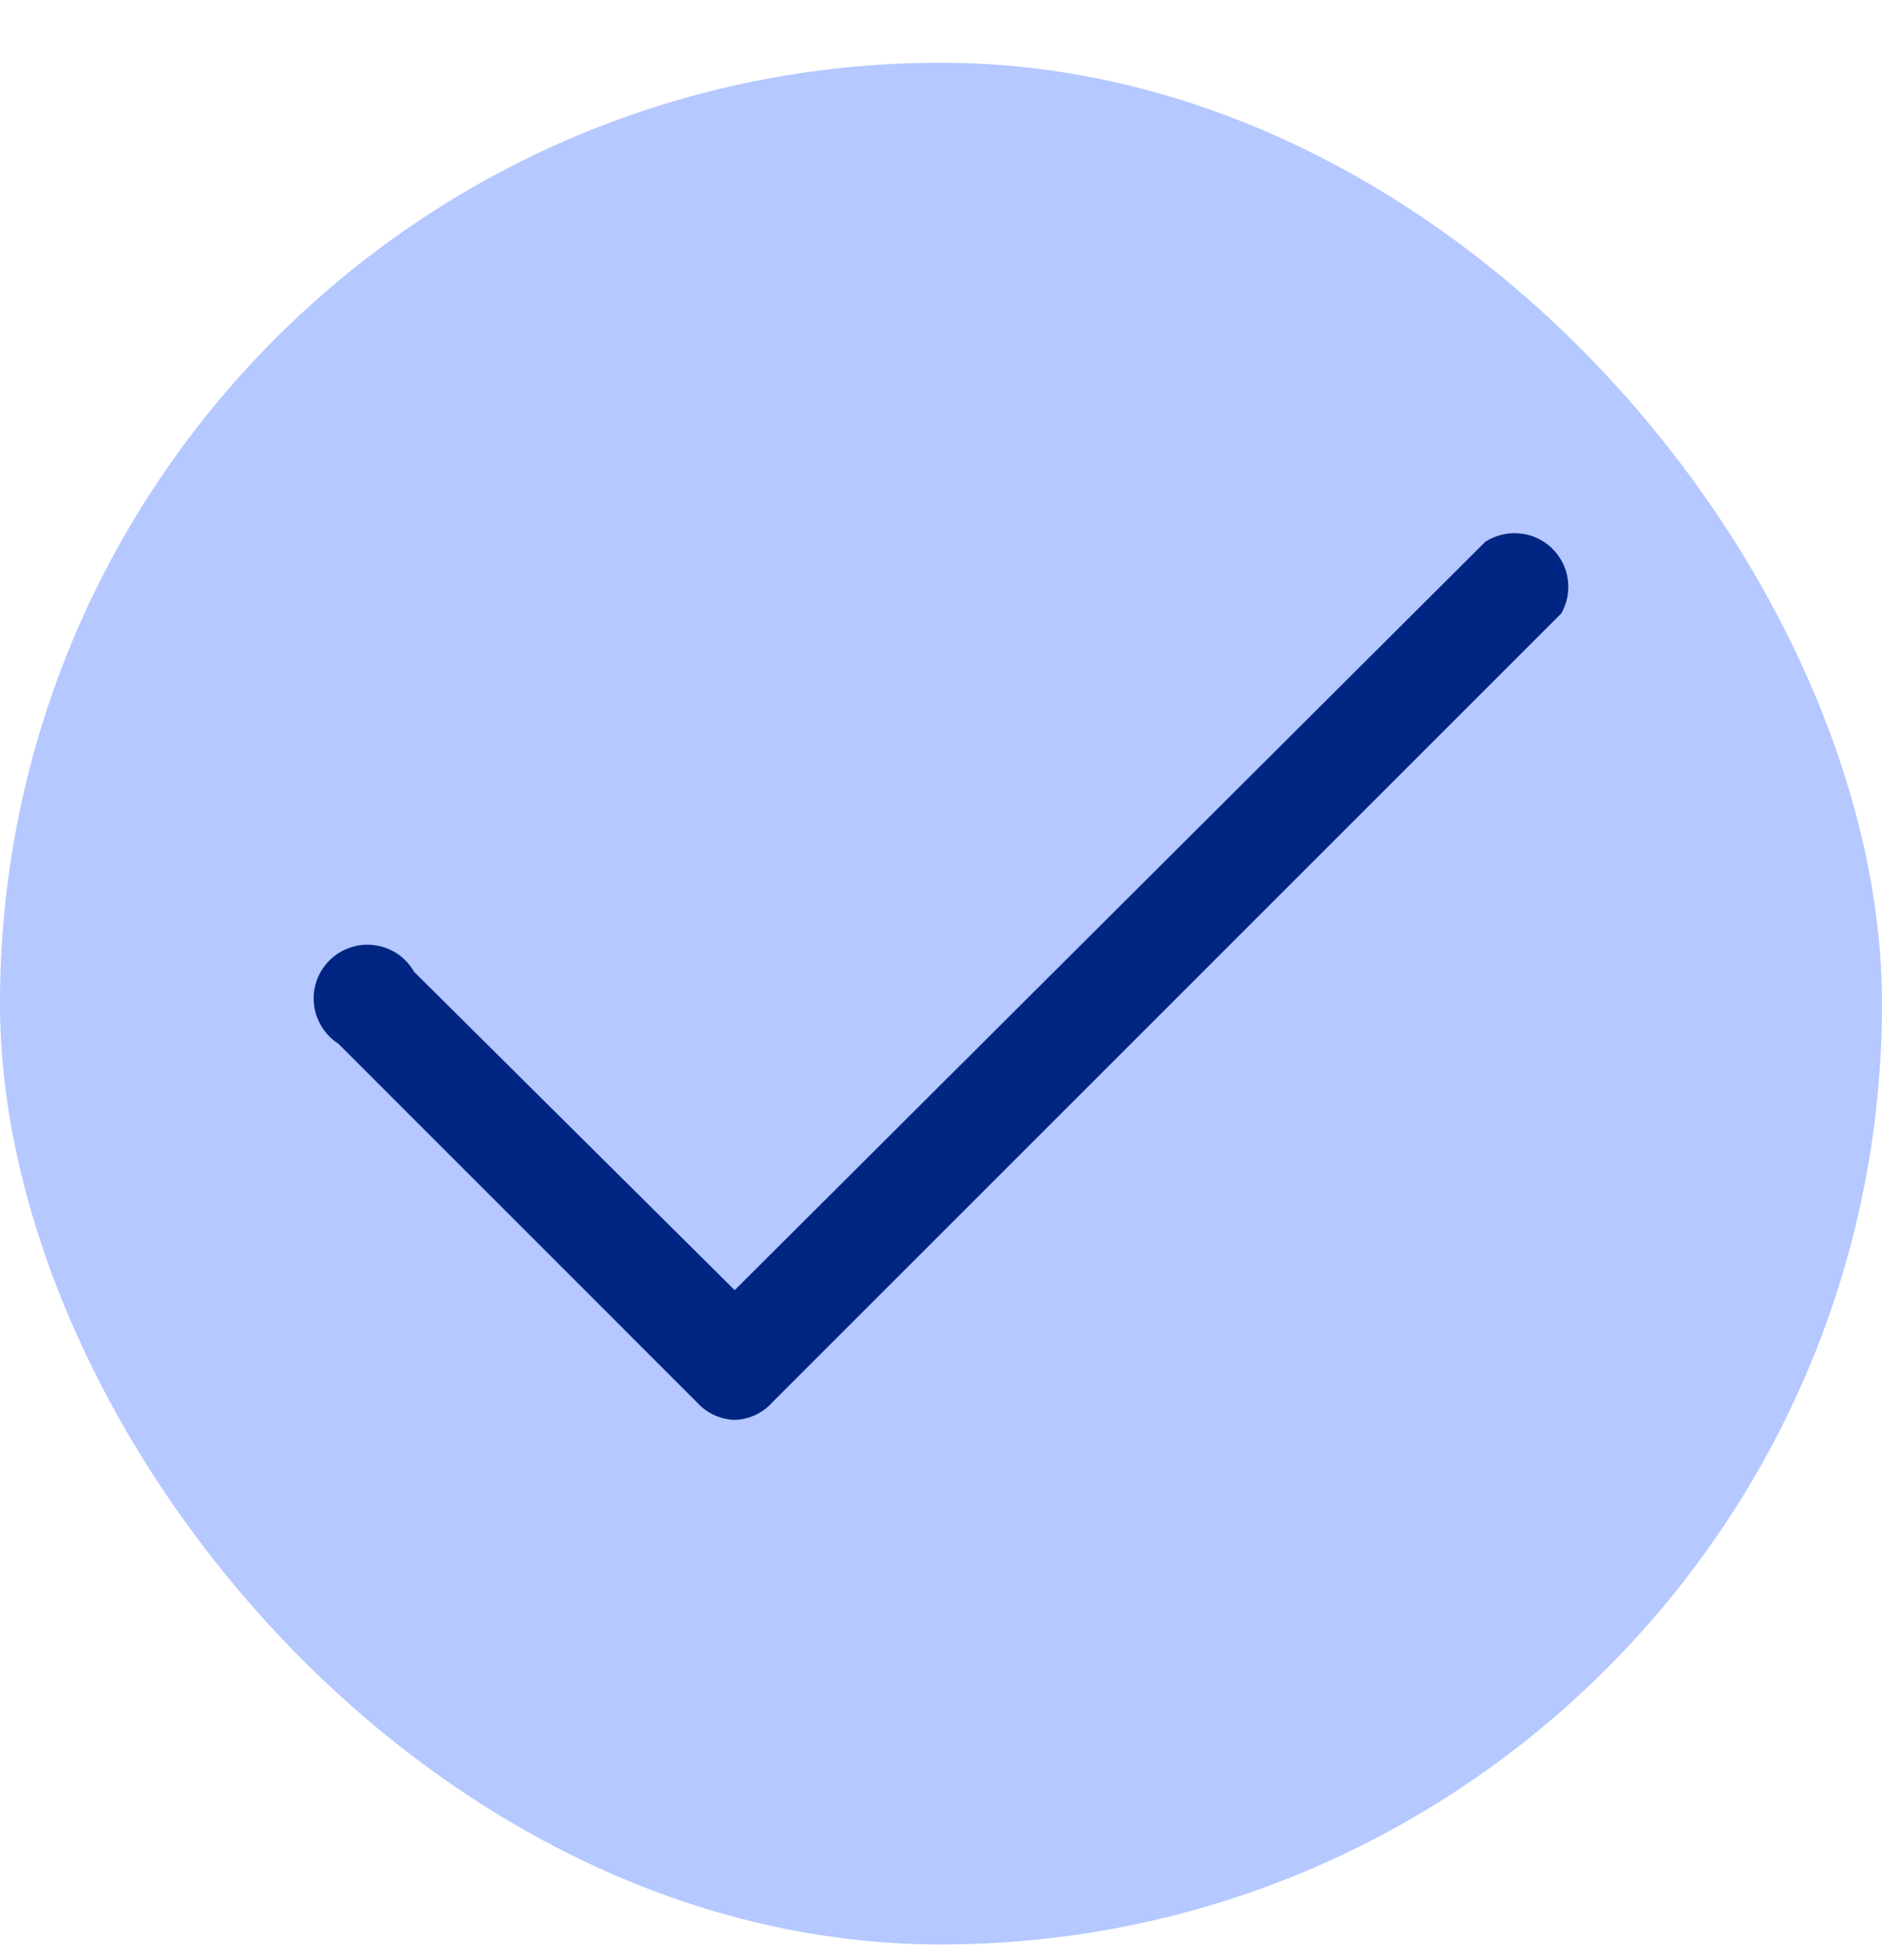
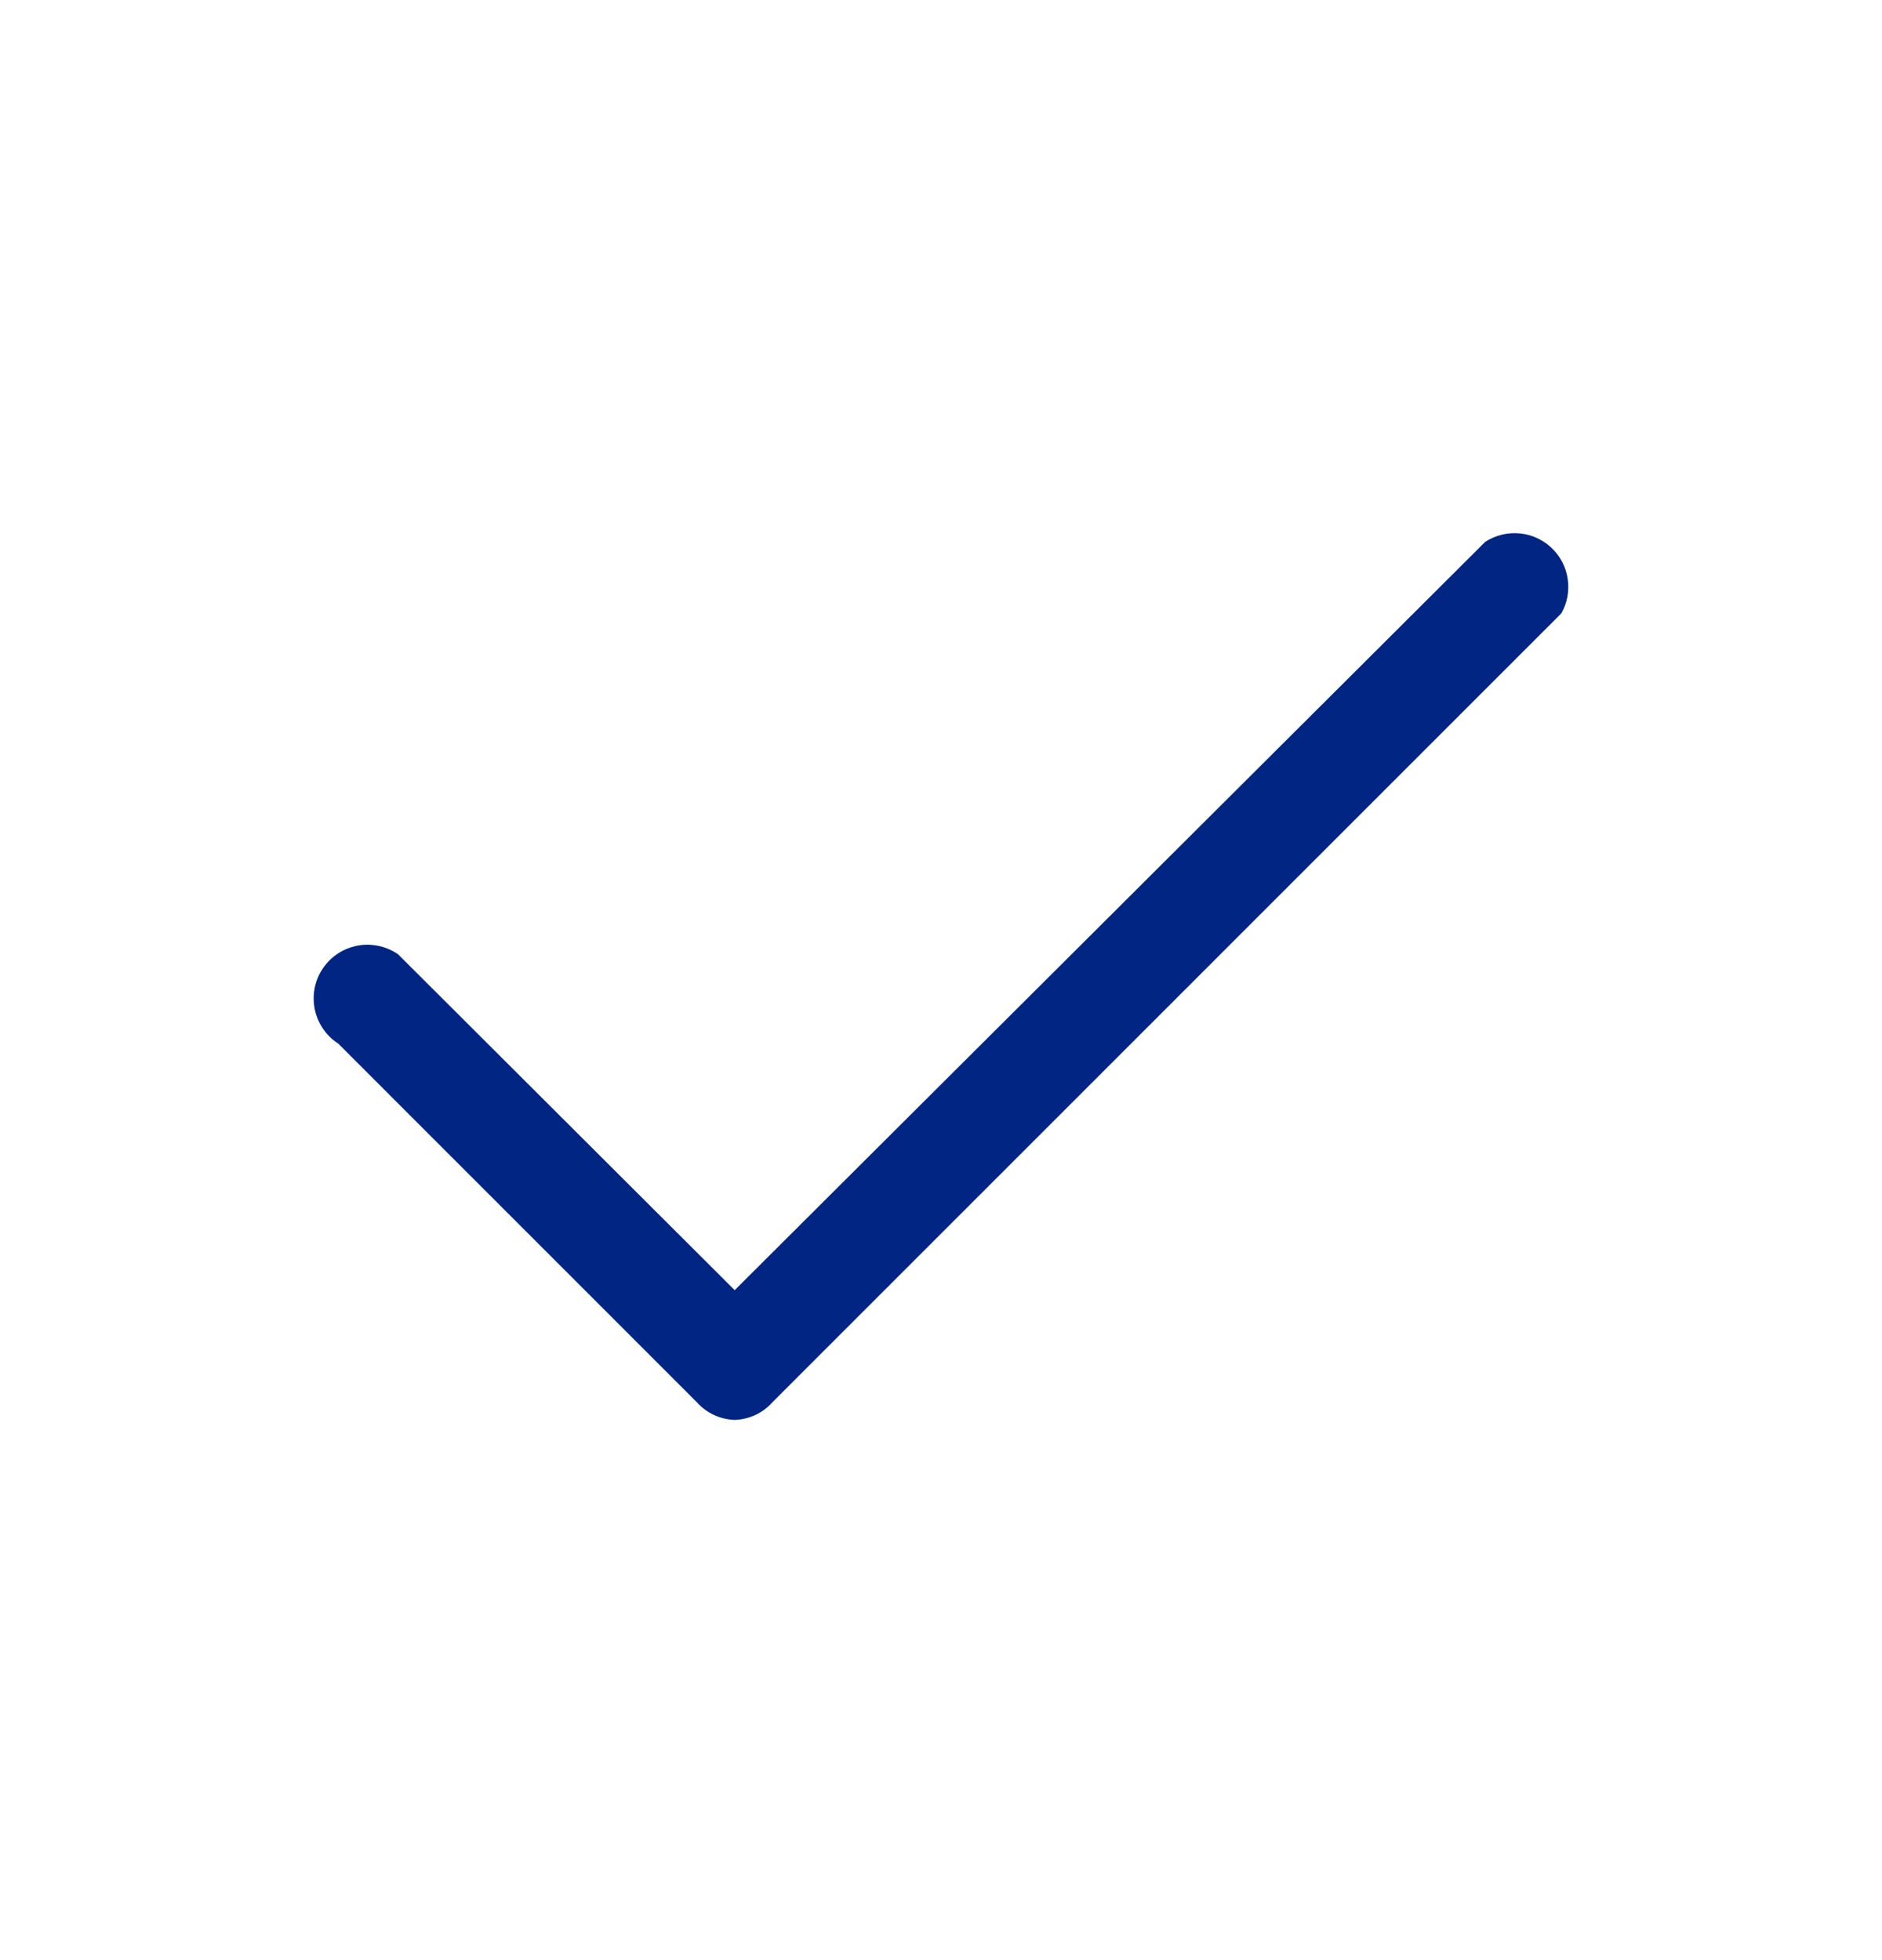
<svg xmlns="http://www.w3.org/2000/svg" width="24" height="25" viewBox="0 0 24 25" fill="none">
-   <rect y="0.8" width="24" height="24" rx="12" fill="#B5C8FF" />
-   <path d="M9.369 18.11C9.277 18.107 9.186 18.085 9.103 18.046C9.019 18.007 8.945 17.951 8.884 17.882L4.313 13.31C4.226 13.254 4.152 13.178 4.099 13.089C4.045 13 4.012 12.9 4.003 12.797C3.993 12.693 4.008 12.589 4.044 12.492C4.081 12.395 4.14 12.307 4.215 12.236C4.291 12.165 4.381 12.111 4.481 12.081C4.58 12.049 4.685 12.041 4.787 12.057C4.89 12.072 4.988 12.111 5.074 12.169C5.159 12.228 5.23 12.306 5.282 12.396L9.369 16.455L18.941 6.91C19.07 6.827 19.223 6.789 19.376 6.803C19.529 6.816 19.673 6.881 19.785 6.987C19.897 7.092 19.97 7.232 19.992 7.384C20.015 7.536 19.986 7.691 19.91 7.824L9.853 17.882C9.792 17.951 9.718 18.007 9.635 18.046C9.551 18.085 9.461 18.107 9.369 18.11Z" fill="#002582" />
+   <path d="M9.369 18.11C9.277 18.107 9.186 18.085 9.103 18.046C9.019 18.007 8.945 17.951 8.884 17.882L4.313 13.31C4.226 13.254 4.152 13.178 4.099 13.089C4.045 13 4.012 12.9 4.003 12.797C3.993 12.693 4.008 12.589 4.044 12.492C4.081 12.395 4.14 12.307 4.215 12.236C4.291 12.165 4.381 12.111 4.481 12.081C4.58 12.049 4.685 12.041 4.787 12.057C4.89 12.072 4.988 12.111 5.074 12.169L9.369 16.455L18.941 6.91C19.07 6.827 19.223 6.789 19.376 6.803C19.529 6.816 19.673 6.881 19.785 6.987C19.897 7.092 19.97 7.232 19.992 7.384C20.015 7.536 19.986 7.691 19.91 7.824L9.853 17.882C9.792 17.951 9.718 18.007 9.635 18.046C9.551 18.085 9.461 18.107 9.369 18.11Z" fill="#002582" />
</svg>